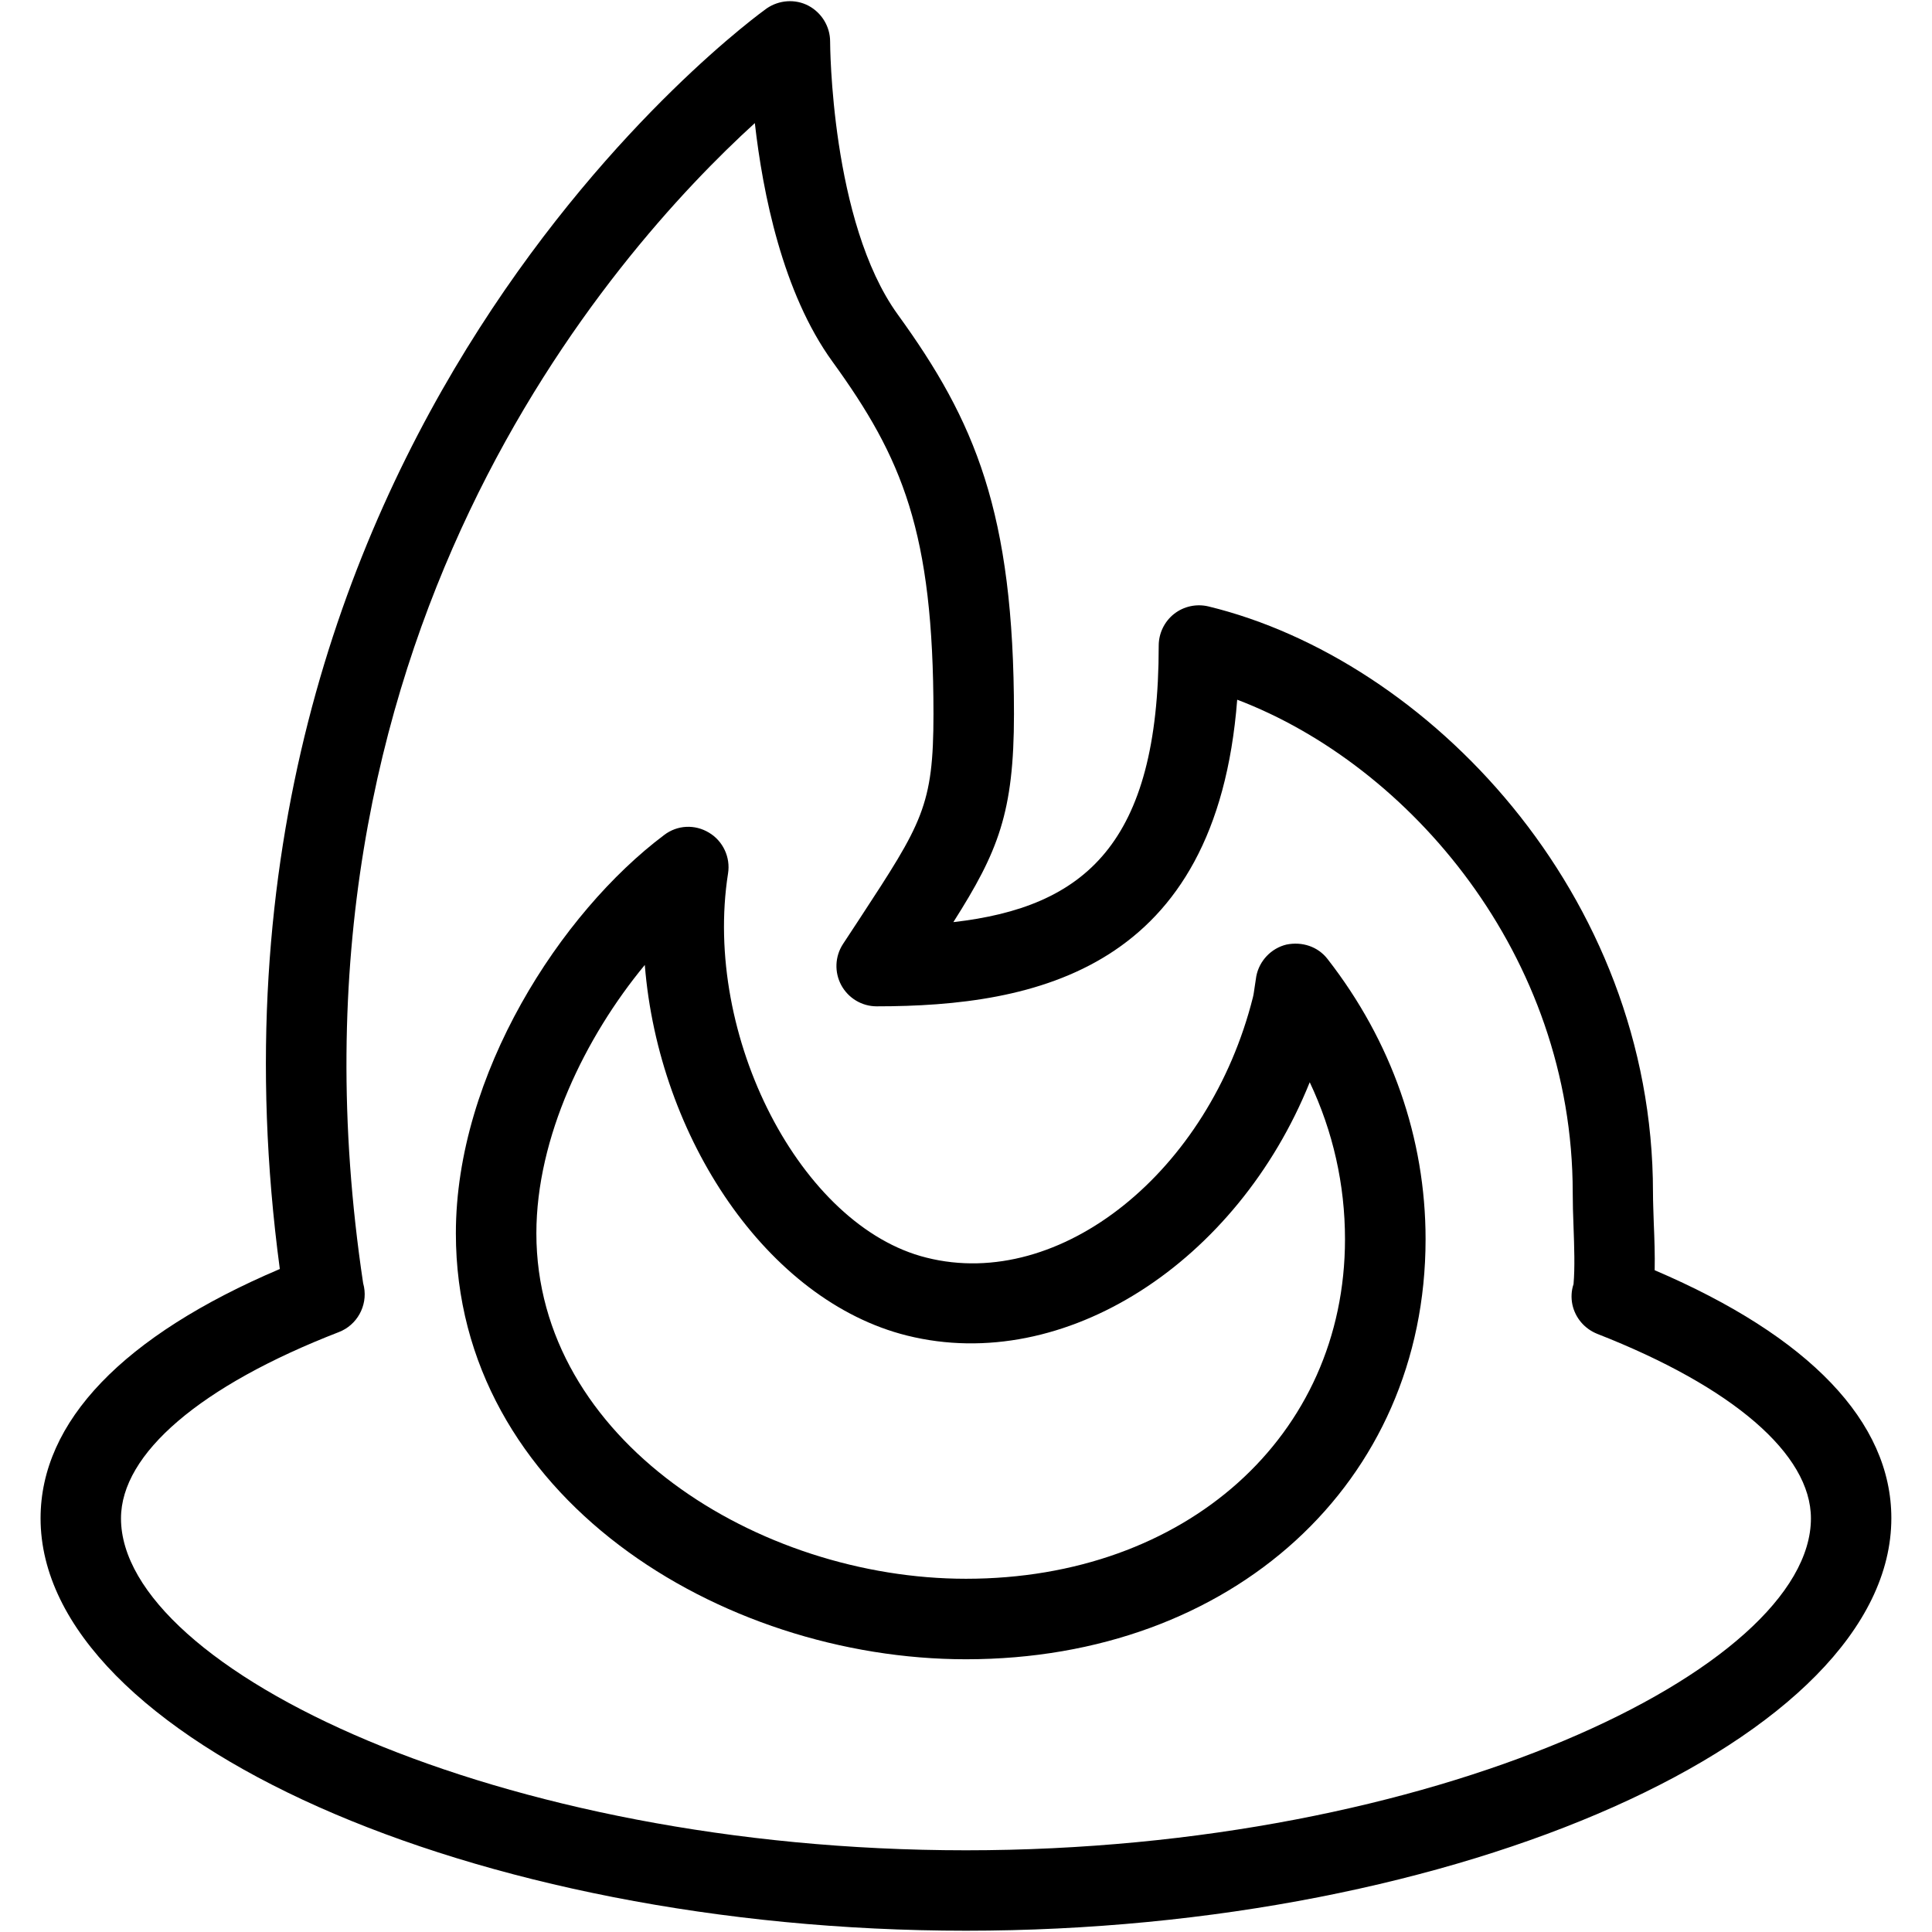
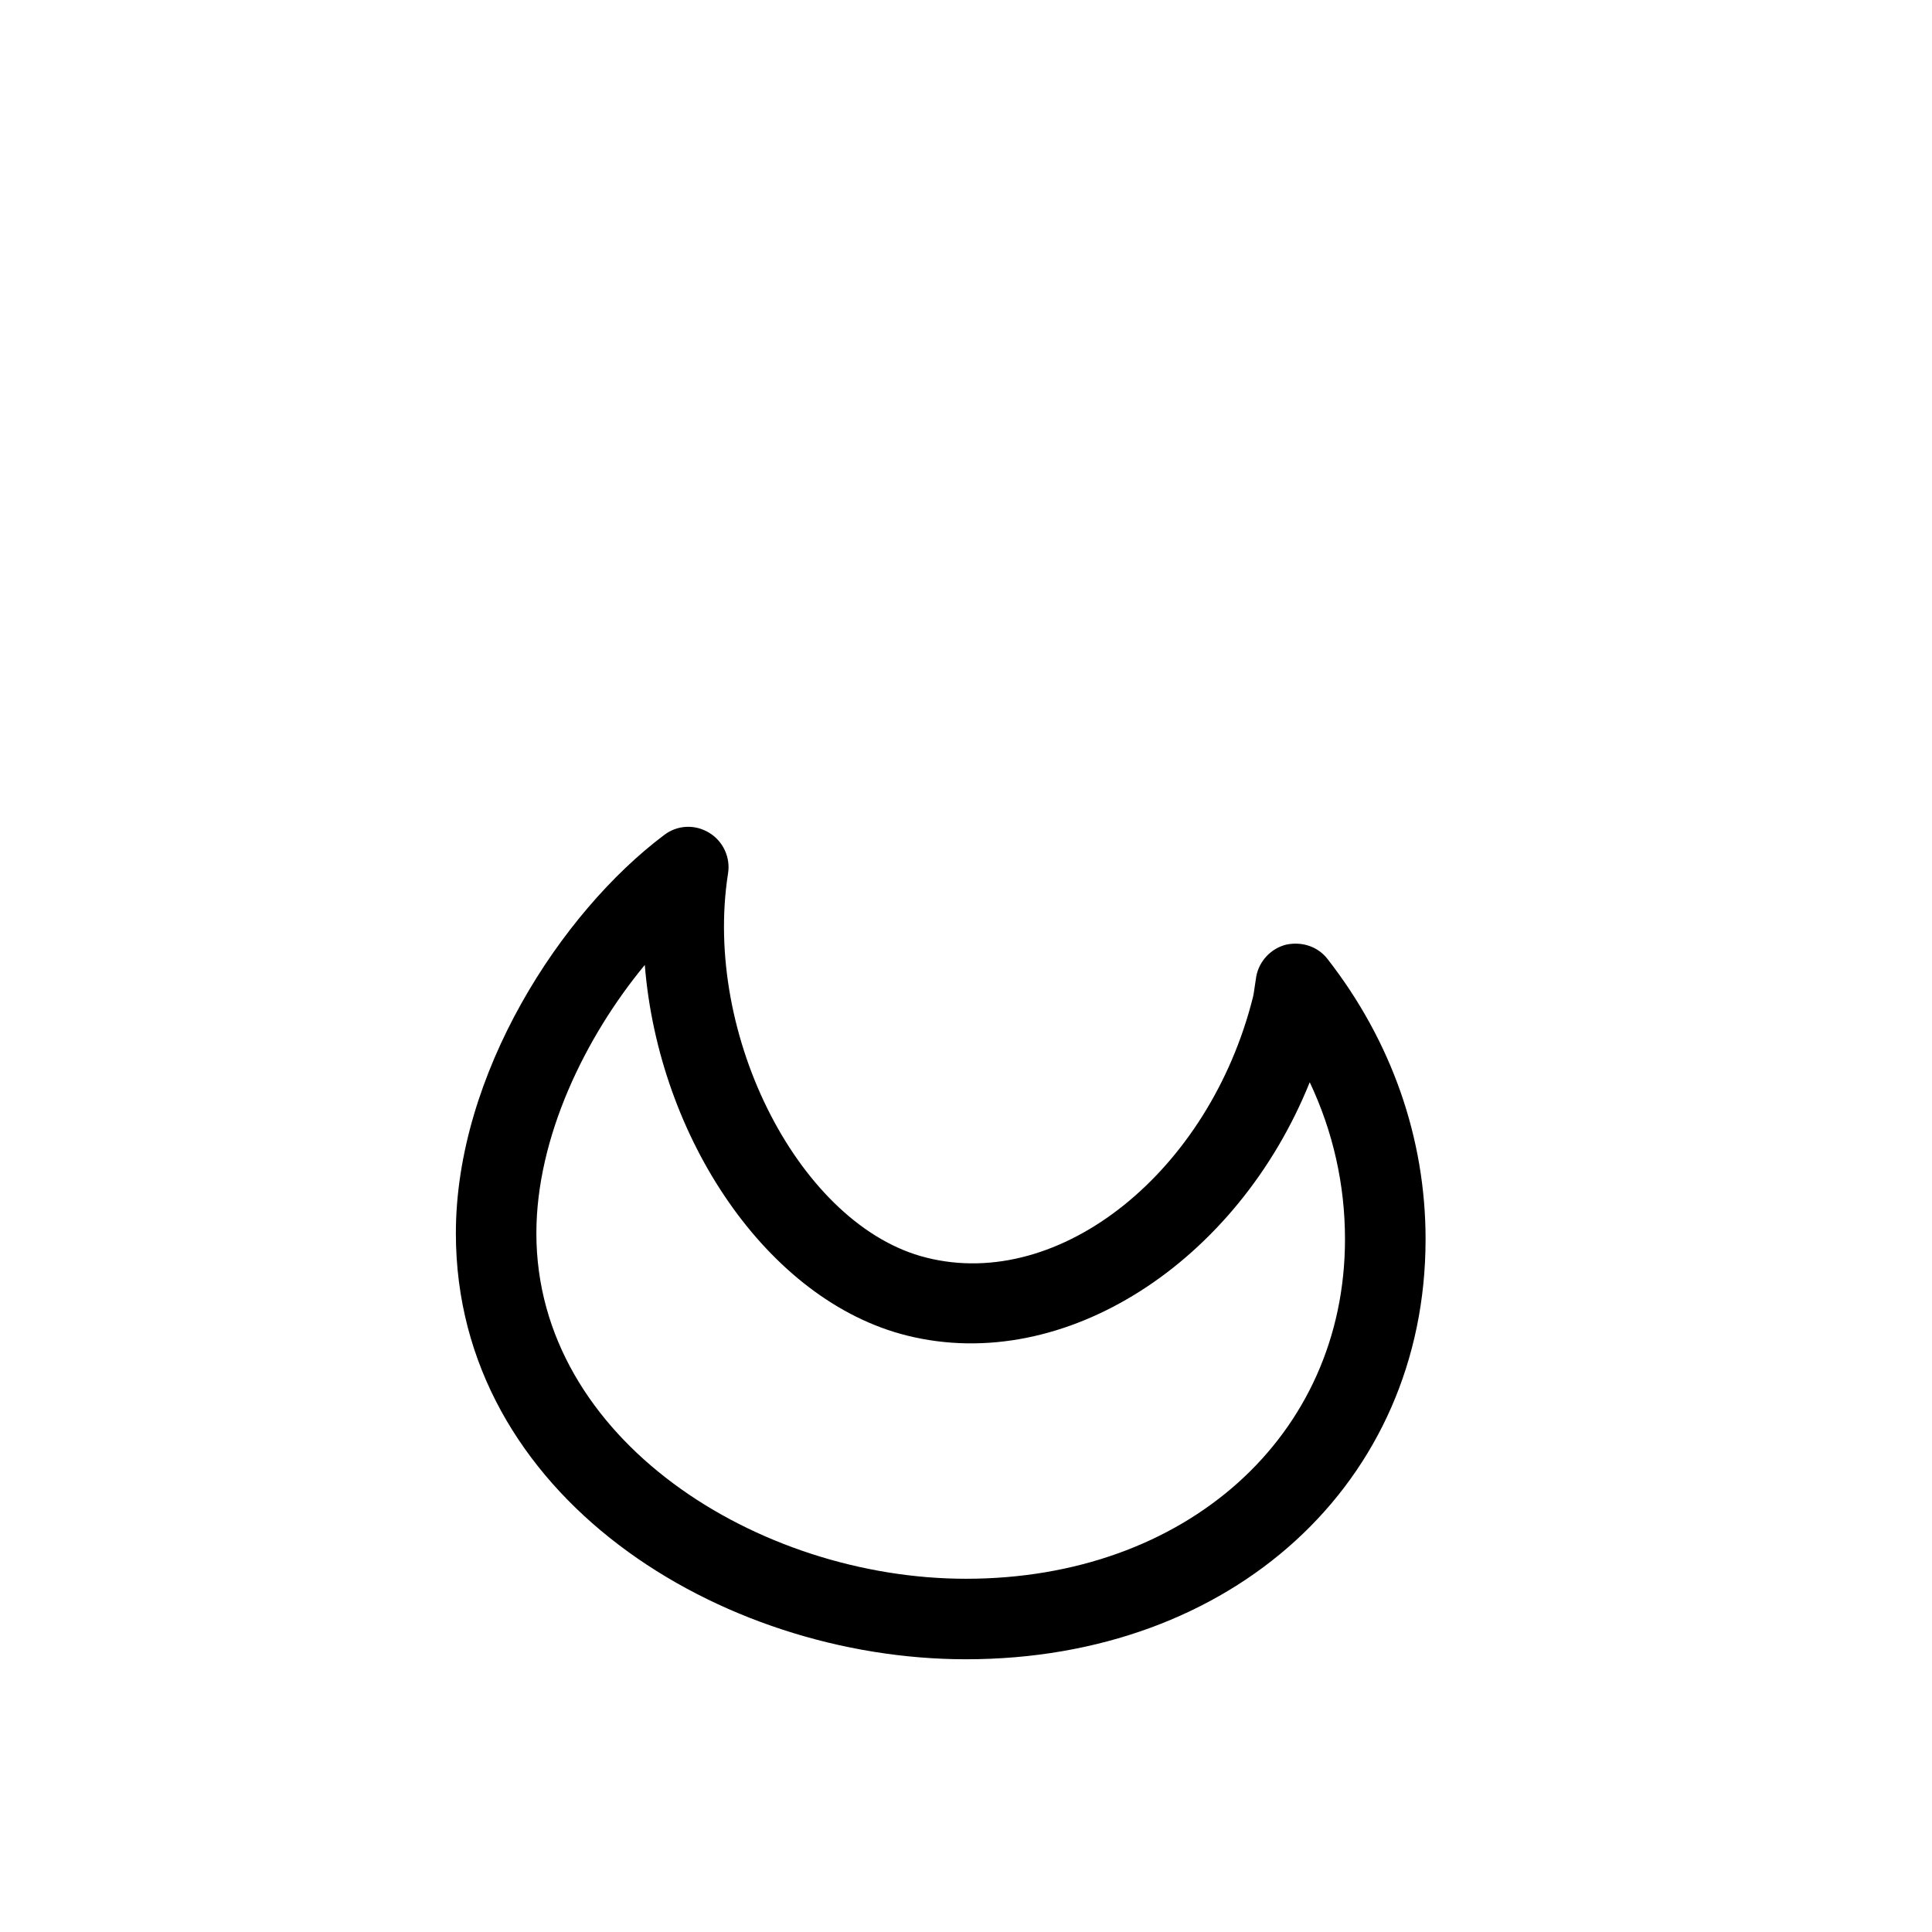
<svg xmlns="http://www.w3.org/2000/svg" enable-background="new 0 0 24 24" height="24px" id="Layer_1" version="1.1" viewBox="0 0 24 24" width="24px" xml:space="preserve">
  <g>
-     <path d="M12,23.984c-6.124,0-11.496-2.394-11.496-5.123c0-1.202,1.026-2.269,2.972-3.097C2.094,5.434,9.45,0.157,9.525,0.104   C9.677,0,9.878-0.016,10.043,0.071c0.165,0.088,0.269,0.26,0.269,0.444c0,0.022,0.007,2.238,0.839,3.39   c0.958,1.322,1.445,2.455,1.445,4.966c0,1.224-0.197,1.708-0.753,2.584c1.63-0.186,2.551-0.97,2.551-3.435   c0-0.152,0.07-0.299,0.191-0.394s0.278-0.128,0.426-0.093c2.716,0.659,5.523,3.563,5.523,7.279c0,0.119,0.006,0.251,0.01,0.387   c0.008,0.191,0.015,0.391,0.011,0.58c1.925,0.823,2.94,1.886,2.94,3.08C23.496,21.591,18.125,23.984,12,23.984z M4.511,15.94   c0.004,0.018,0.008,0.031,0.011,0.047c0.044,0.236-0.087,0.473-0.311,0.56c-1.721,0.667-2.708,1.511-2.708,2.315   c0,1.866,4.682,4.123,10.496,4.123s10.497-2.257,10.497-4.123c0-0.797-0.969-1.633-2.656-2.293   c-0.156-0.063-0.271-0.197-0.307-0.362c-0.018-0.086-0.013-0.175,0.014-0.255c0.018-0.204,0.009-0.463,0-0.715   c-0.006-0.146-0.01-0.291-0.01-0.422c0-2.951-2.029-5.31-4.168-6.123c-0.26,3.356-2.506,3.809-4.479,3.809   c-0.184,0-0.352-0.102-0.439-0.262c-0.087-0.161-0.08-0.357,0.021-0.512l0.207-0.315c0.777-1.188,0.917-1.4,0.917-2.541   c0-2.265-0.387-3.181-1.255-4.379c-0.62-0.855-0.866-2.097-0.964-2.963C7.611,3.138,3.315,7.966,4.511,15.94z" />
    <path d="M12,20.612c-3.047,0-6.337-2.021-6.337-5.291c0-1.975,1.302-3.983,2.587-4.948c0.163-0.125,0.382-0.136,0.558-0.029   c0.174,0.104,0.268,0.306,0.236,0.506c-0.317,2.021,0.904,4.386,2.465,4.773c1.665,0.42,3.513-1.072,4.056-3.237   c0.009-0.036,0.013-0.074,0.019-0.112l0.022-0.146c0.037-0.193,0.185-0.348,0.374-0.394c0.195-0.04,0.391,0.024,0.511,0.179   c0.796,1.021,1.218,2.227,1.218,3.481C17.709,18.418,15.309,20.612,12,20.612z M8.01,11.987c-0.741,0.896-1.347,2.142-1.347,3.334   c0,2.566,2.76,4.291,5.337,4.291c2.729,0,4.708-1.772,4.708-4.219c0-0.678-0.149-1.338-0.438-1.949   c-0.899,2.232-3.043,3.635-5.002,3.147C9.532,16.159,8.181,14.135,8.01,11.987z" />
  </g>
</svg>